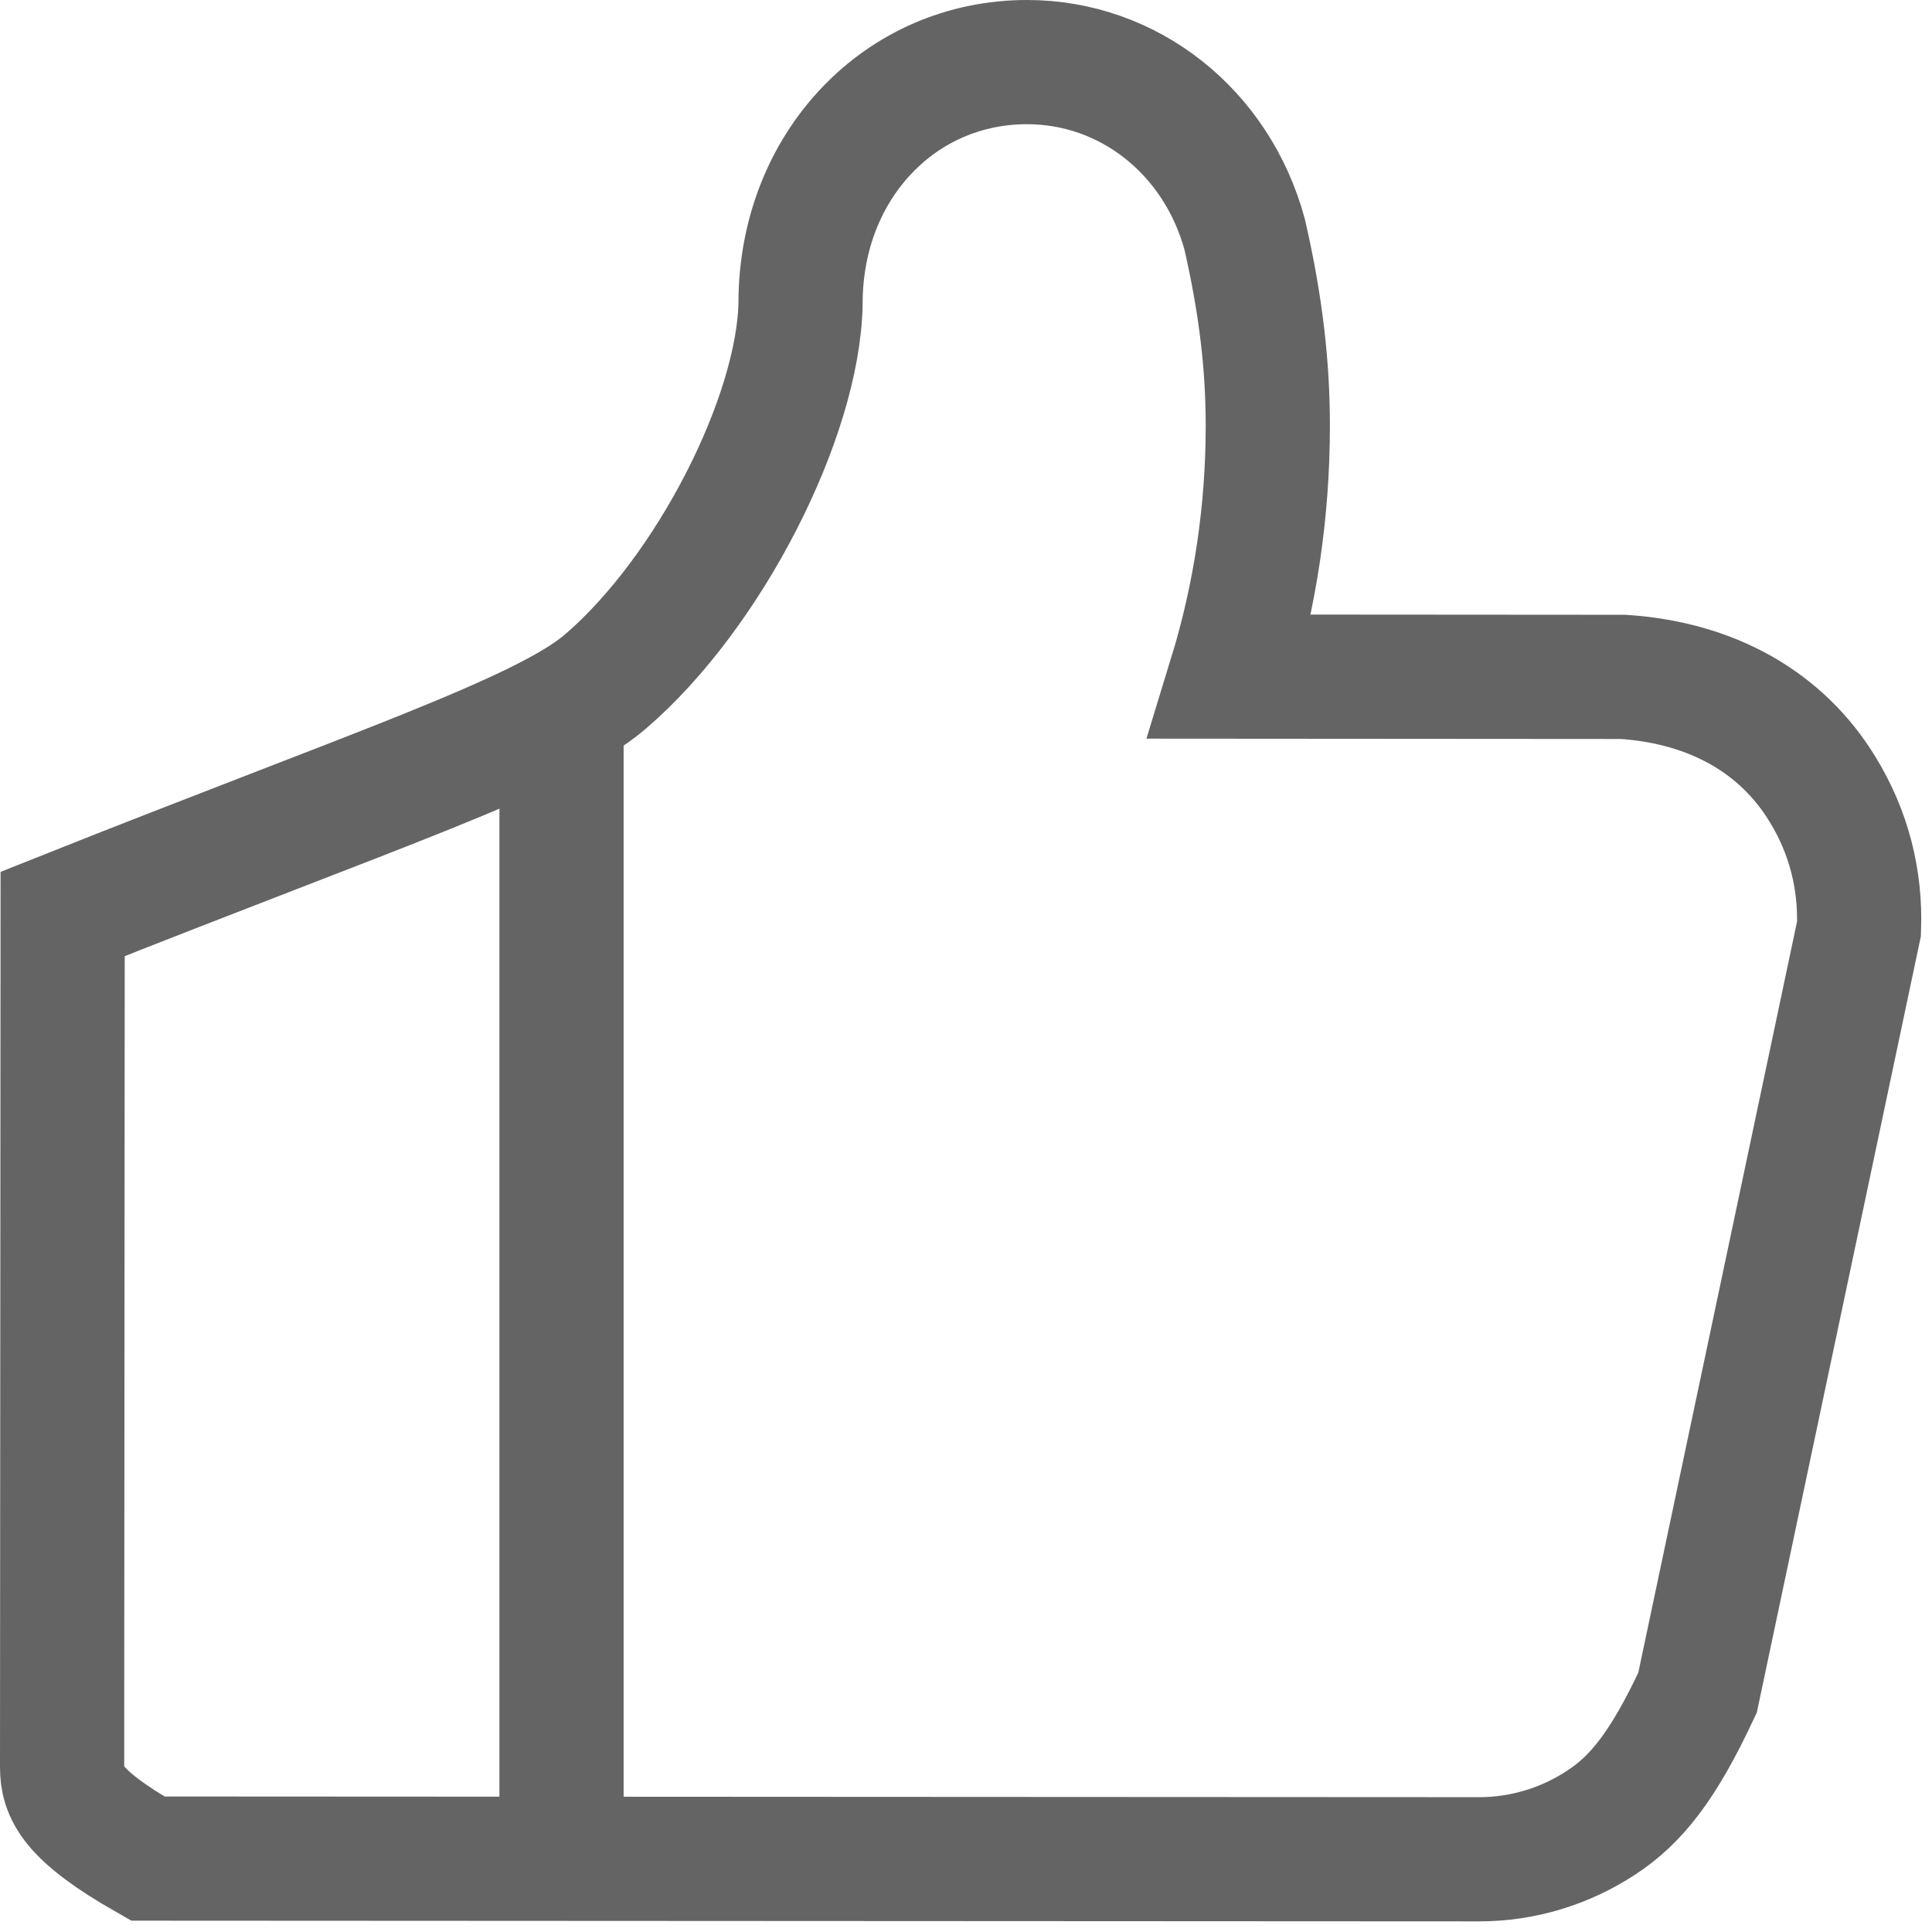
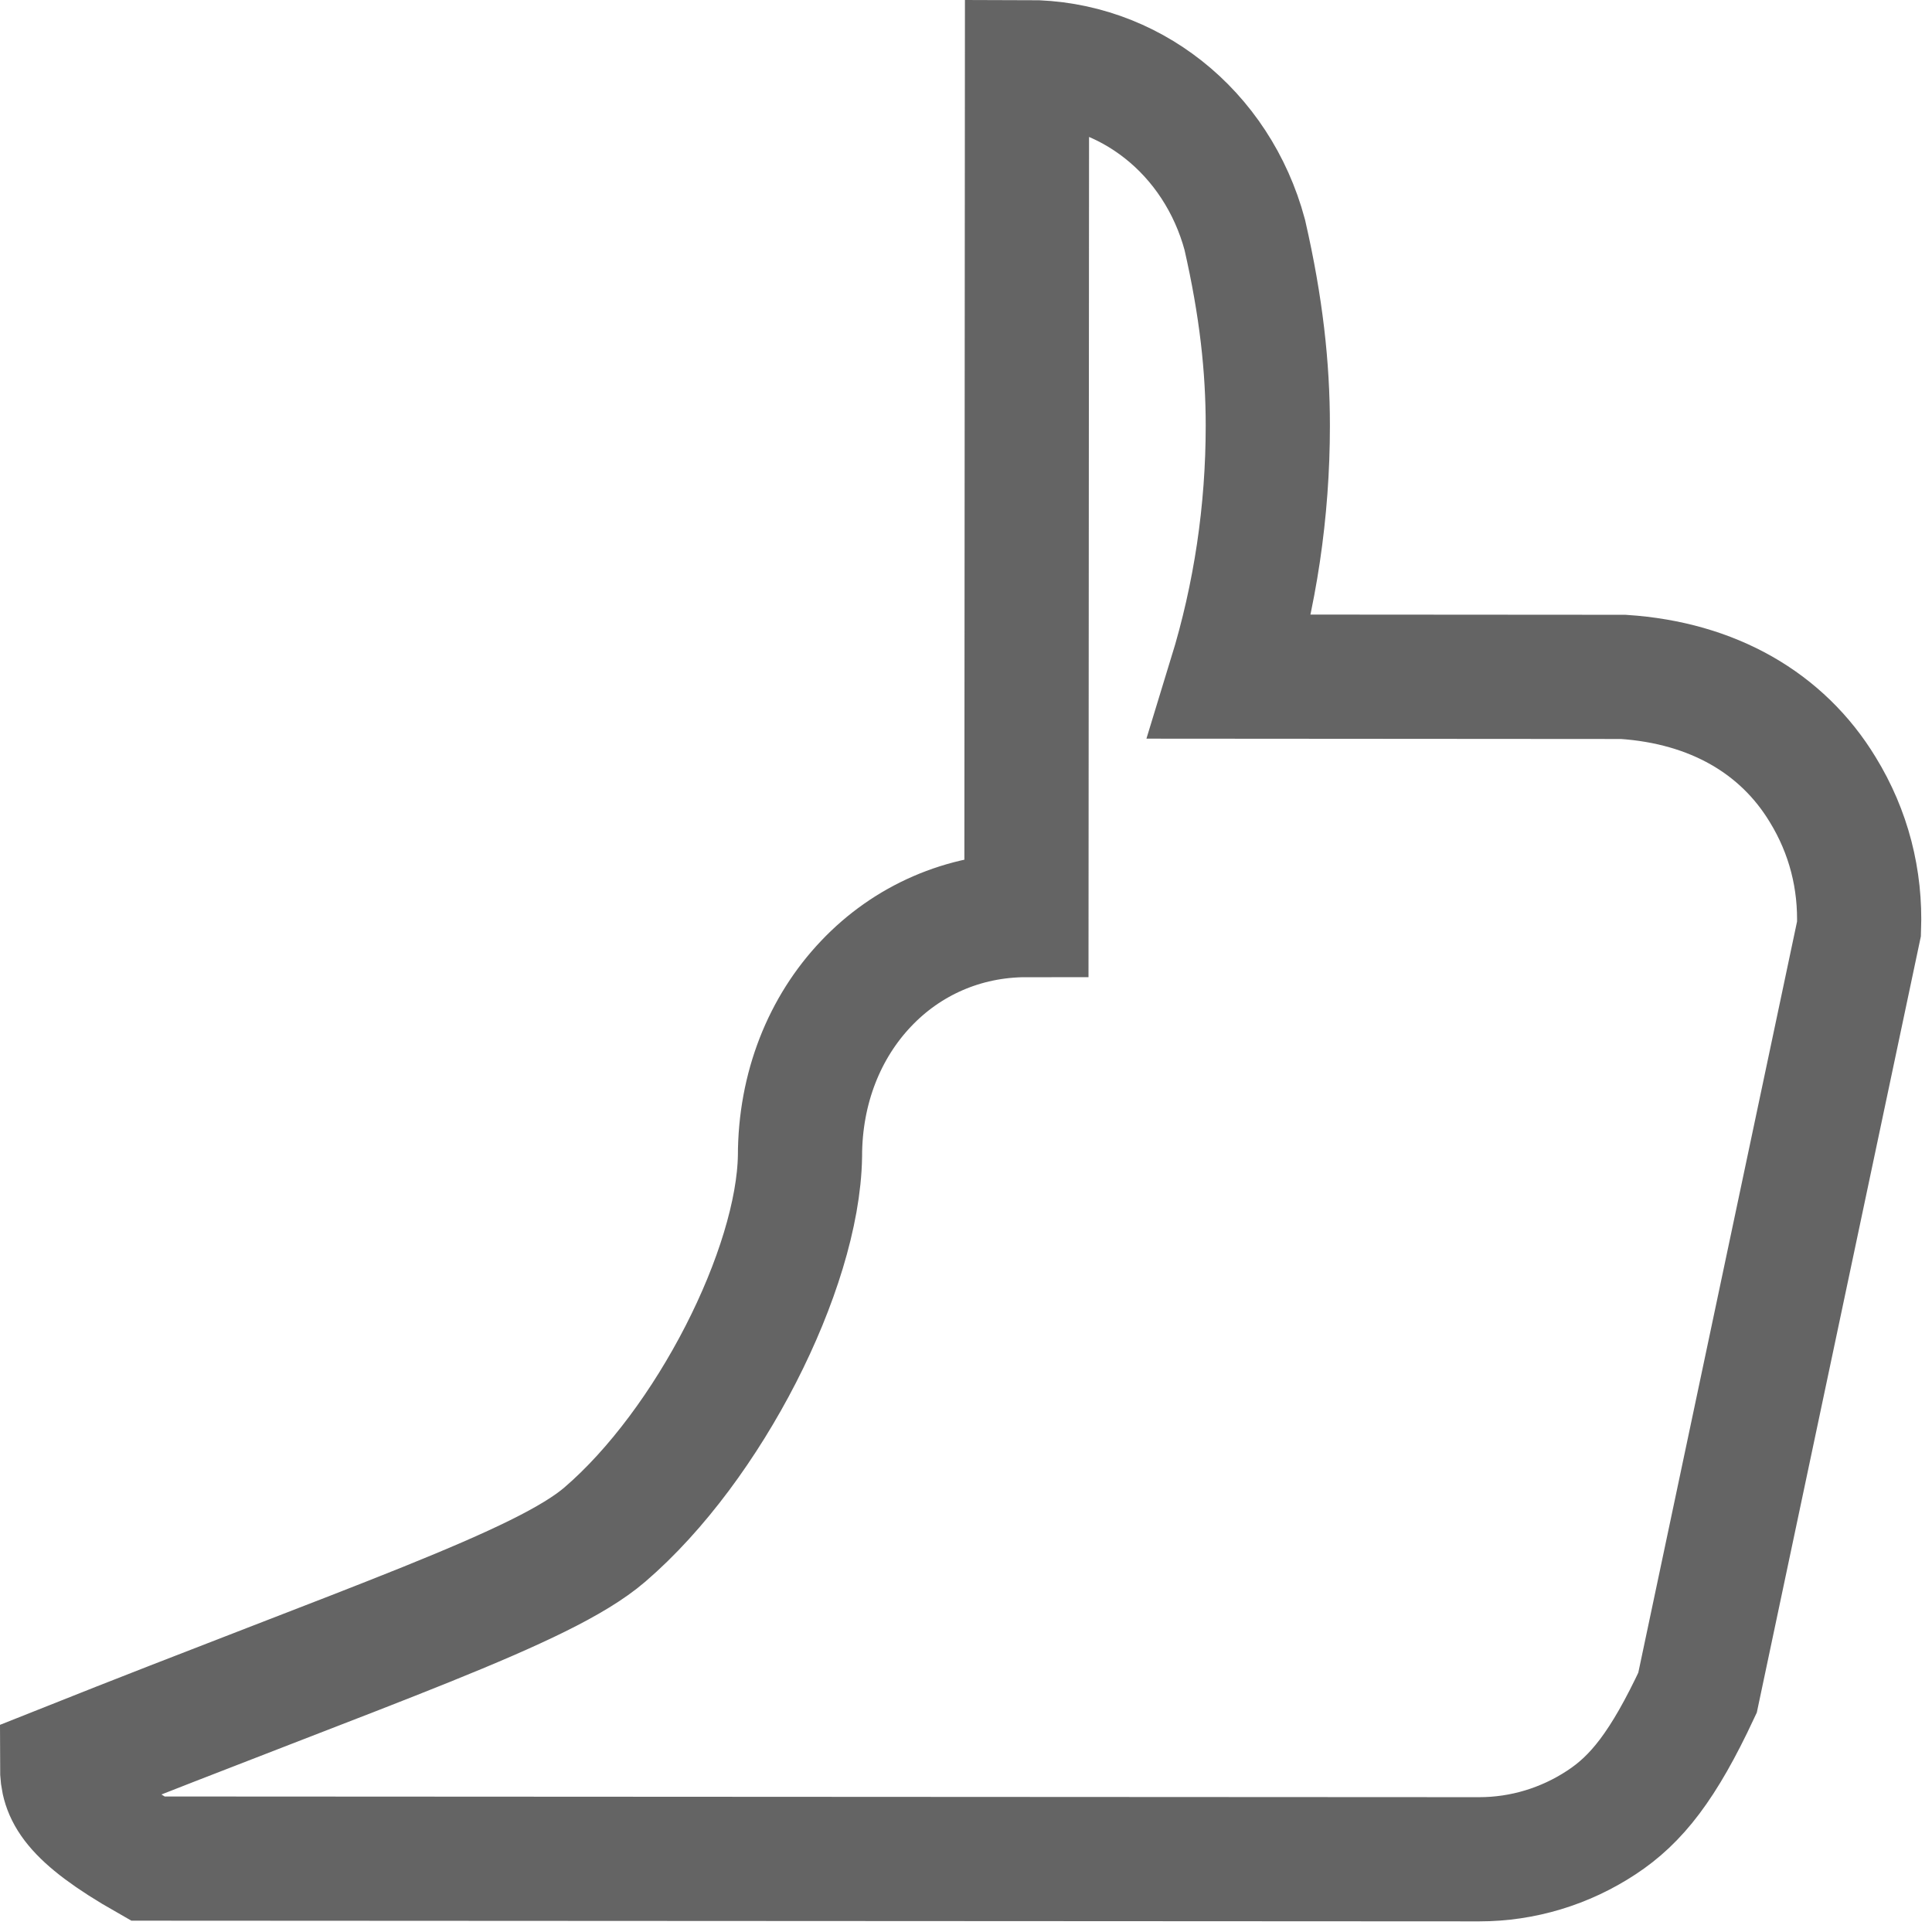
<svg xmlns="http://www.w3.org/2000/svg" width="14" height="14" viewBox="0 0 14 14">
  <g fill="none" fill-rule="evenodd">
    <g stroke="#646464" stroke-width=".9">
      <g>
        <g>
-           <path fill-rule="nonzero" d="M7.442.45c.369 0 .712.126.988.344.28.221.49.536.59.907.12.525.167.96.167 1.384 0 .62-.091 1.231-.271 1.818h0l2.847.002c.65.043 1.152.335 1.444.815.19.309.277.653.264 1.01h0l-1.17 5.536c-.248.53-.443.774-.696.94-.264.174-.571.267-.886.267h0l-9.648-.005c-.556-.316-.621-.485-.621-.664h0l.004-6.181c2.245-.894 3.487-1.3 3.933-1.684.755-.648 1.4-1.922 1.414-2.741 0-.496.179-.936.48-1.252.294-.31.703-.496 1.161-.496z" transform="translate(-961, -1901) translate(536, 1901) translate(425, 0)" />
-           <path stroke-linecap="square" d="M4.069 5.516L4.069 13.406" transform="translate(-961, -1901) translate(536, 1901) translate(425, 0)" />
+           <path fill-rule="nonzero" d="M7.442.45c.369 0 .712.126.988.344.28.221.49.536.59.907.12.525.167.96.167 1.384 0 .62-.091 1.231-.271 1.818h0l2.847.002c.65.043 1.152.335 1.444.815.19.309.277.653.264 1.01h0l-1.17 5.536c-.248.53-.443.774-.696.94-.264.174-.571.267-.886.267h0l-9.648-.005c-.556-.316-.621-.485-.621-.664h0c2.245-.894 3.487-1.3 3.933-1.684.755-.648 1.4-1.922 1.414-2.741 0-.496.179-.936.48-1.252.294-.31.703-.496 1.161-.496z" transform="translate(-961, -1901) translate(536, 1901) translate(425, 0)" />
        </g>
      </g>
    </g>
  </g>
</svg>